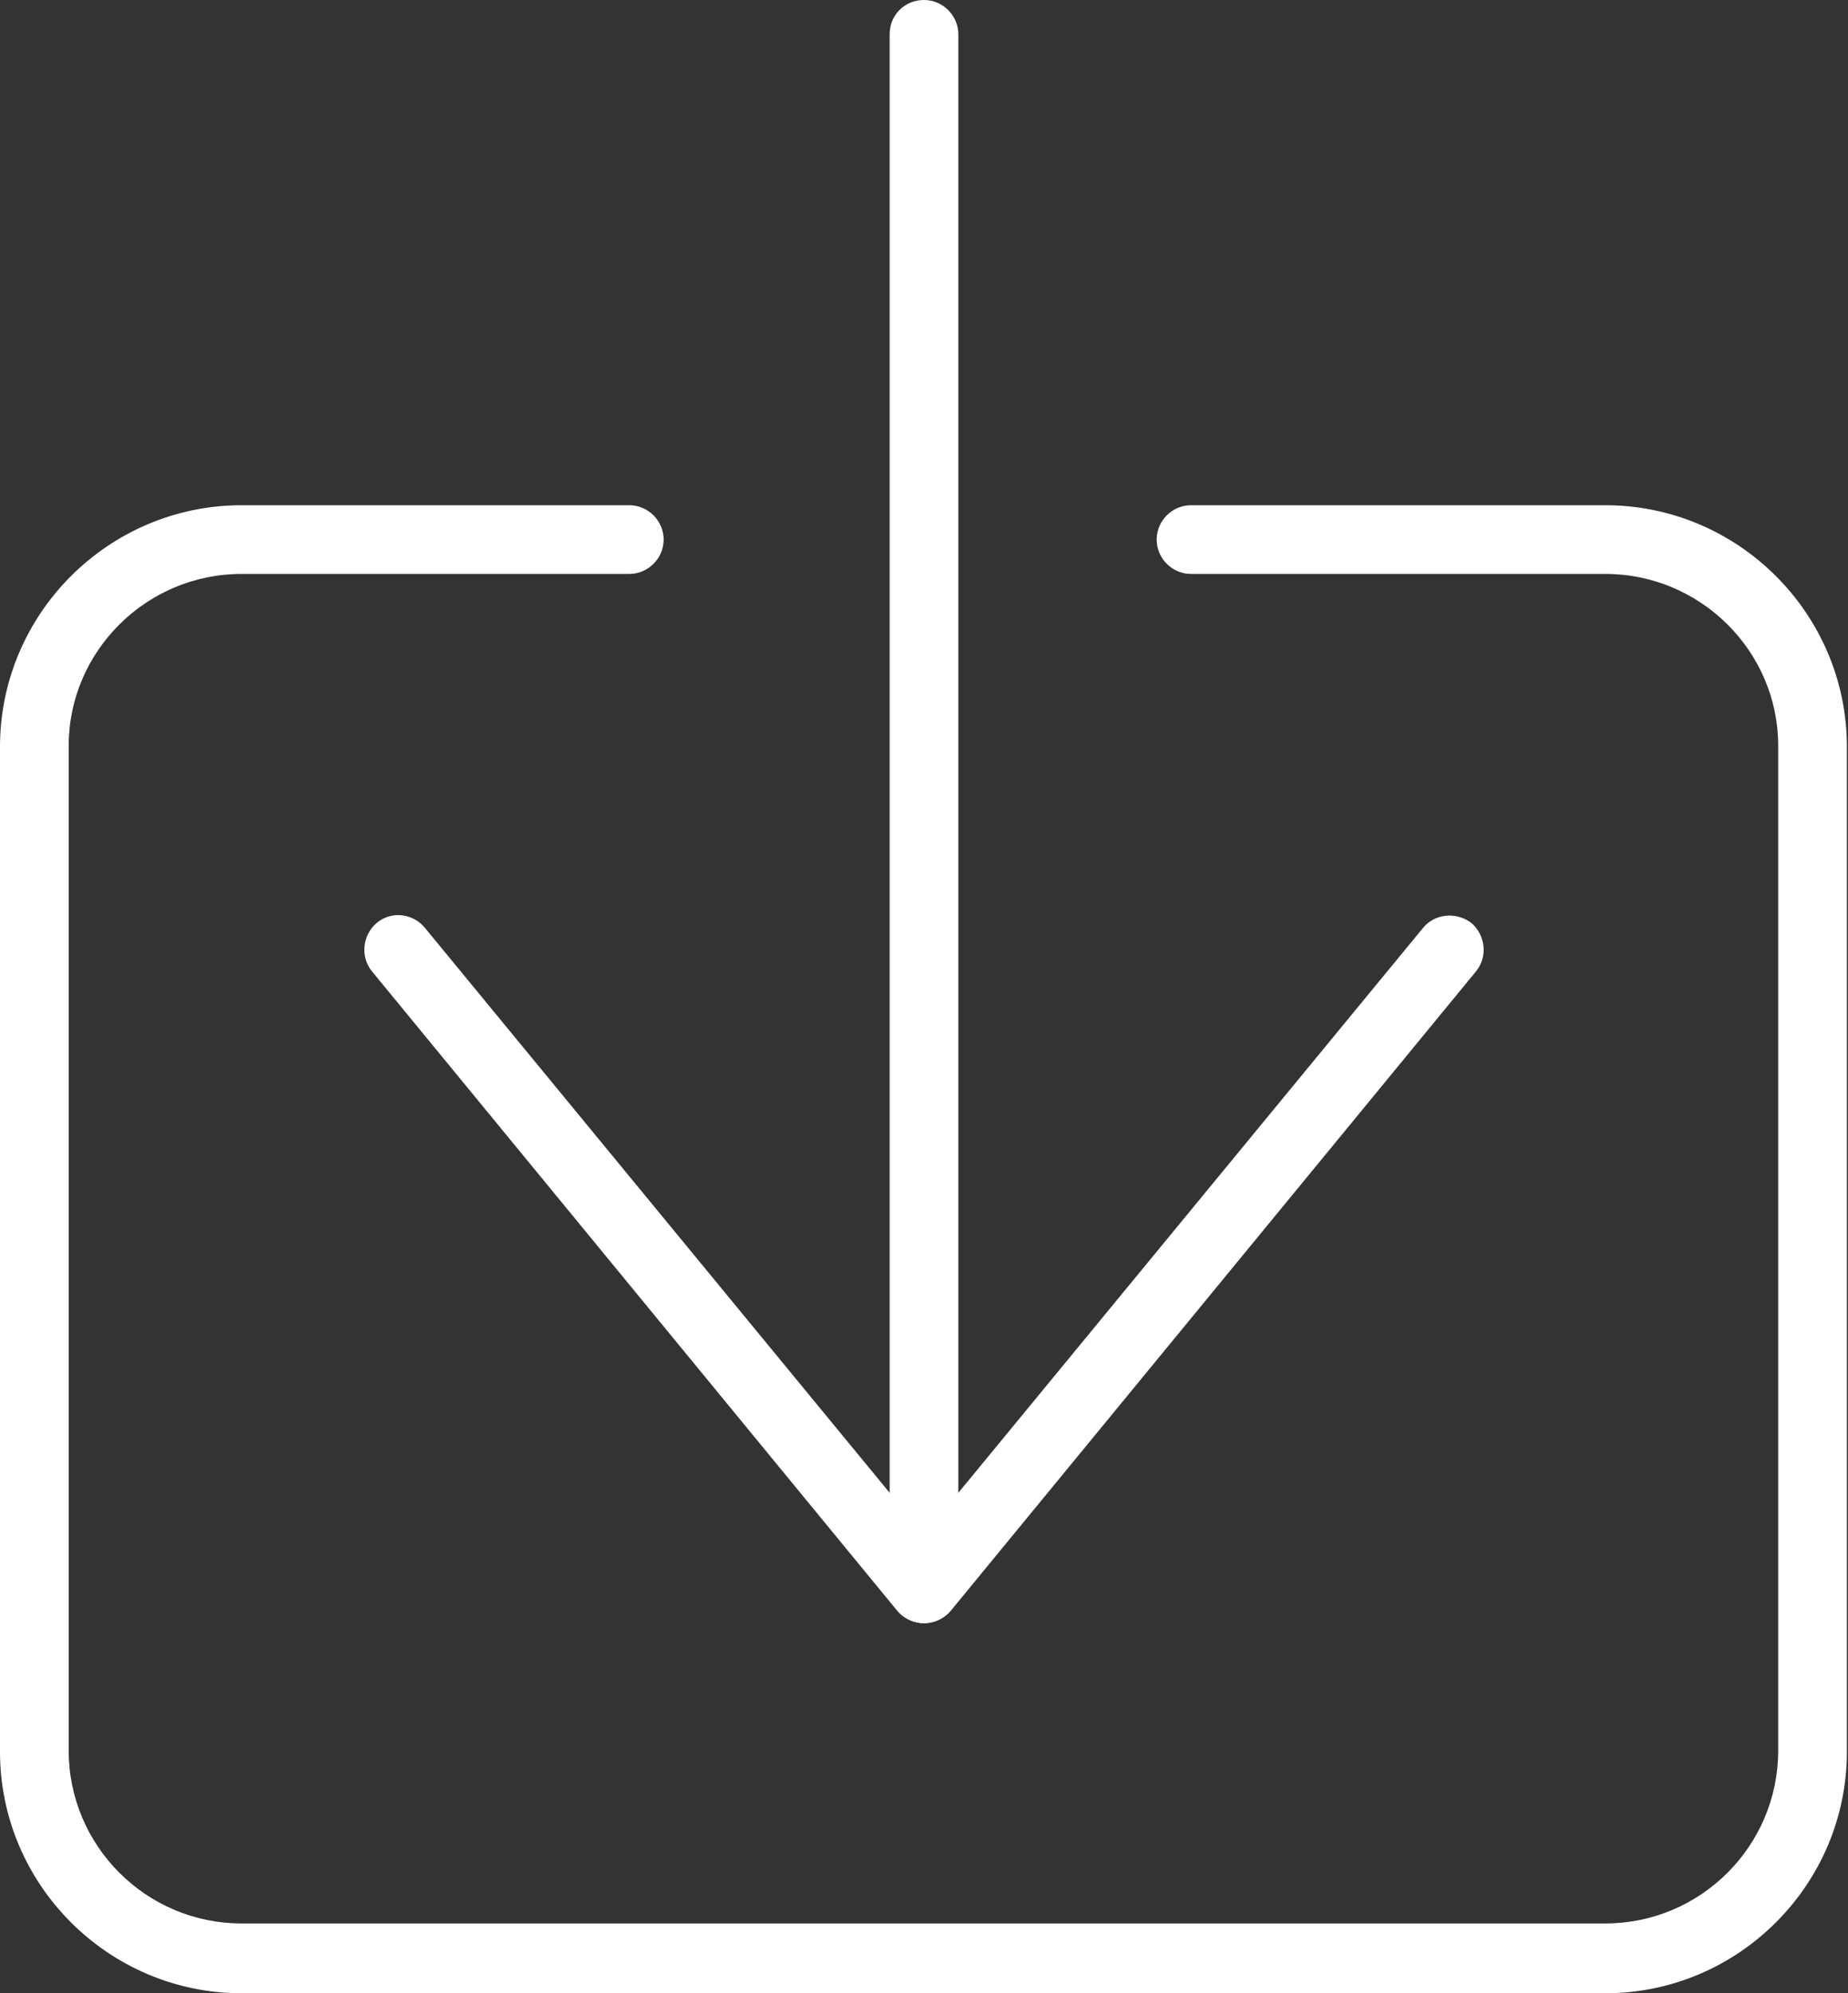
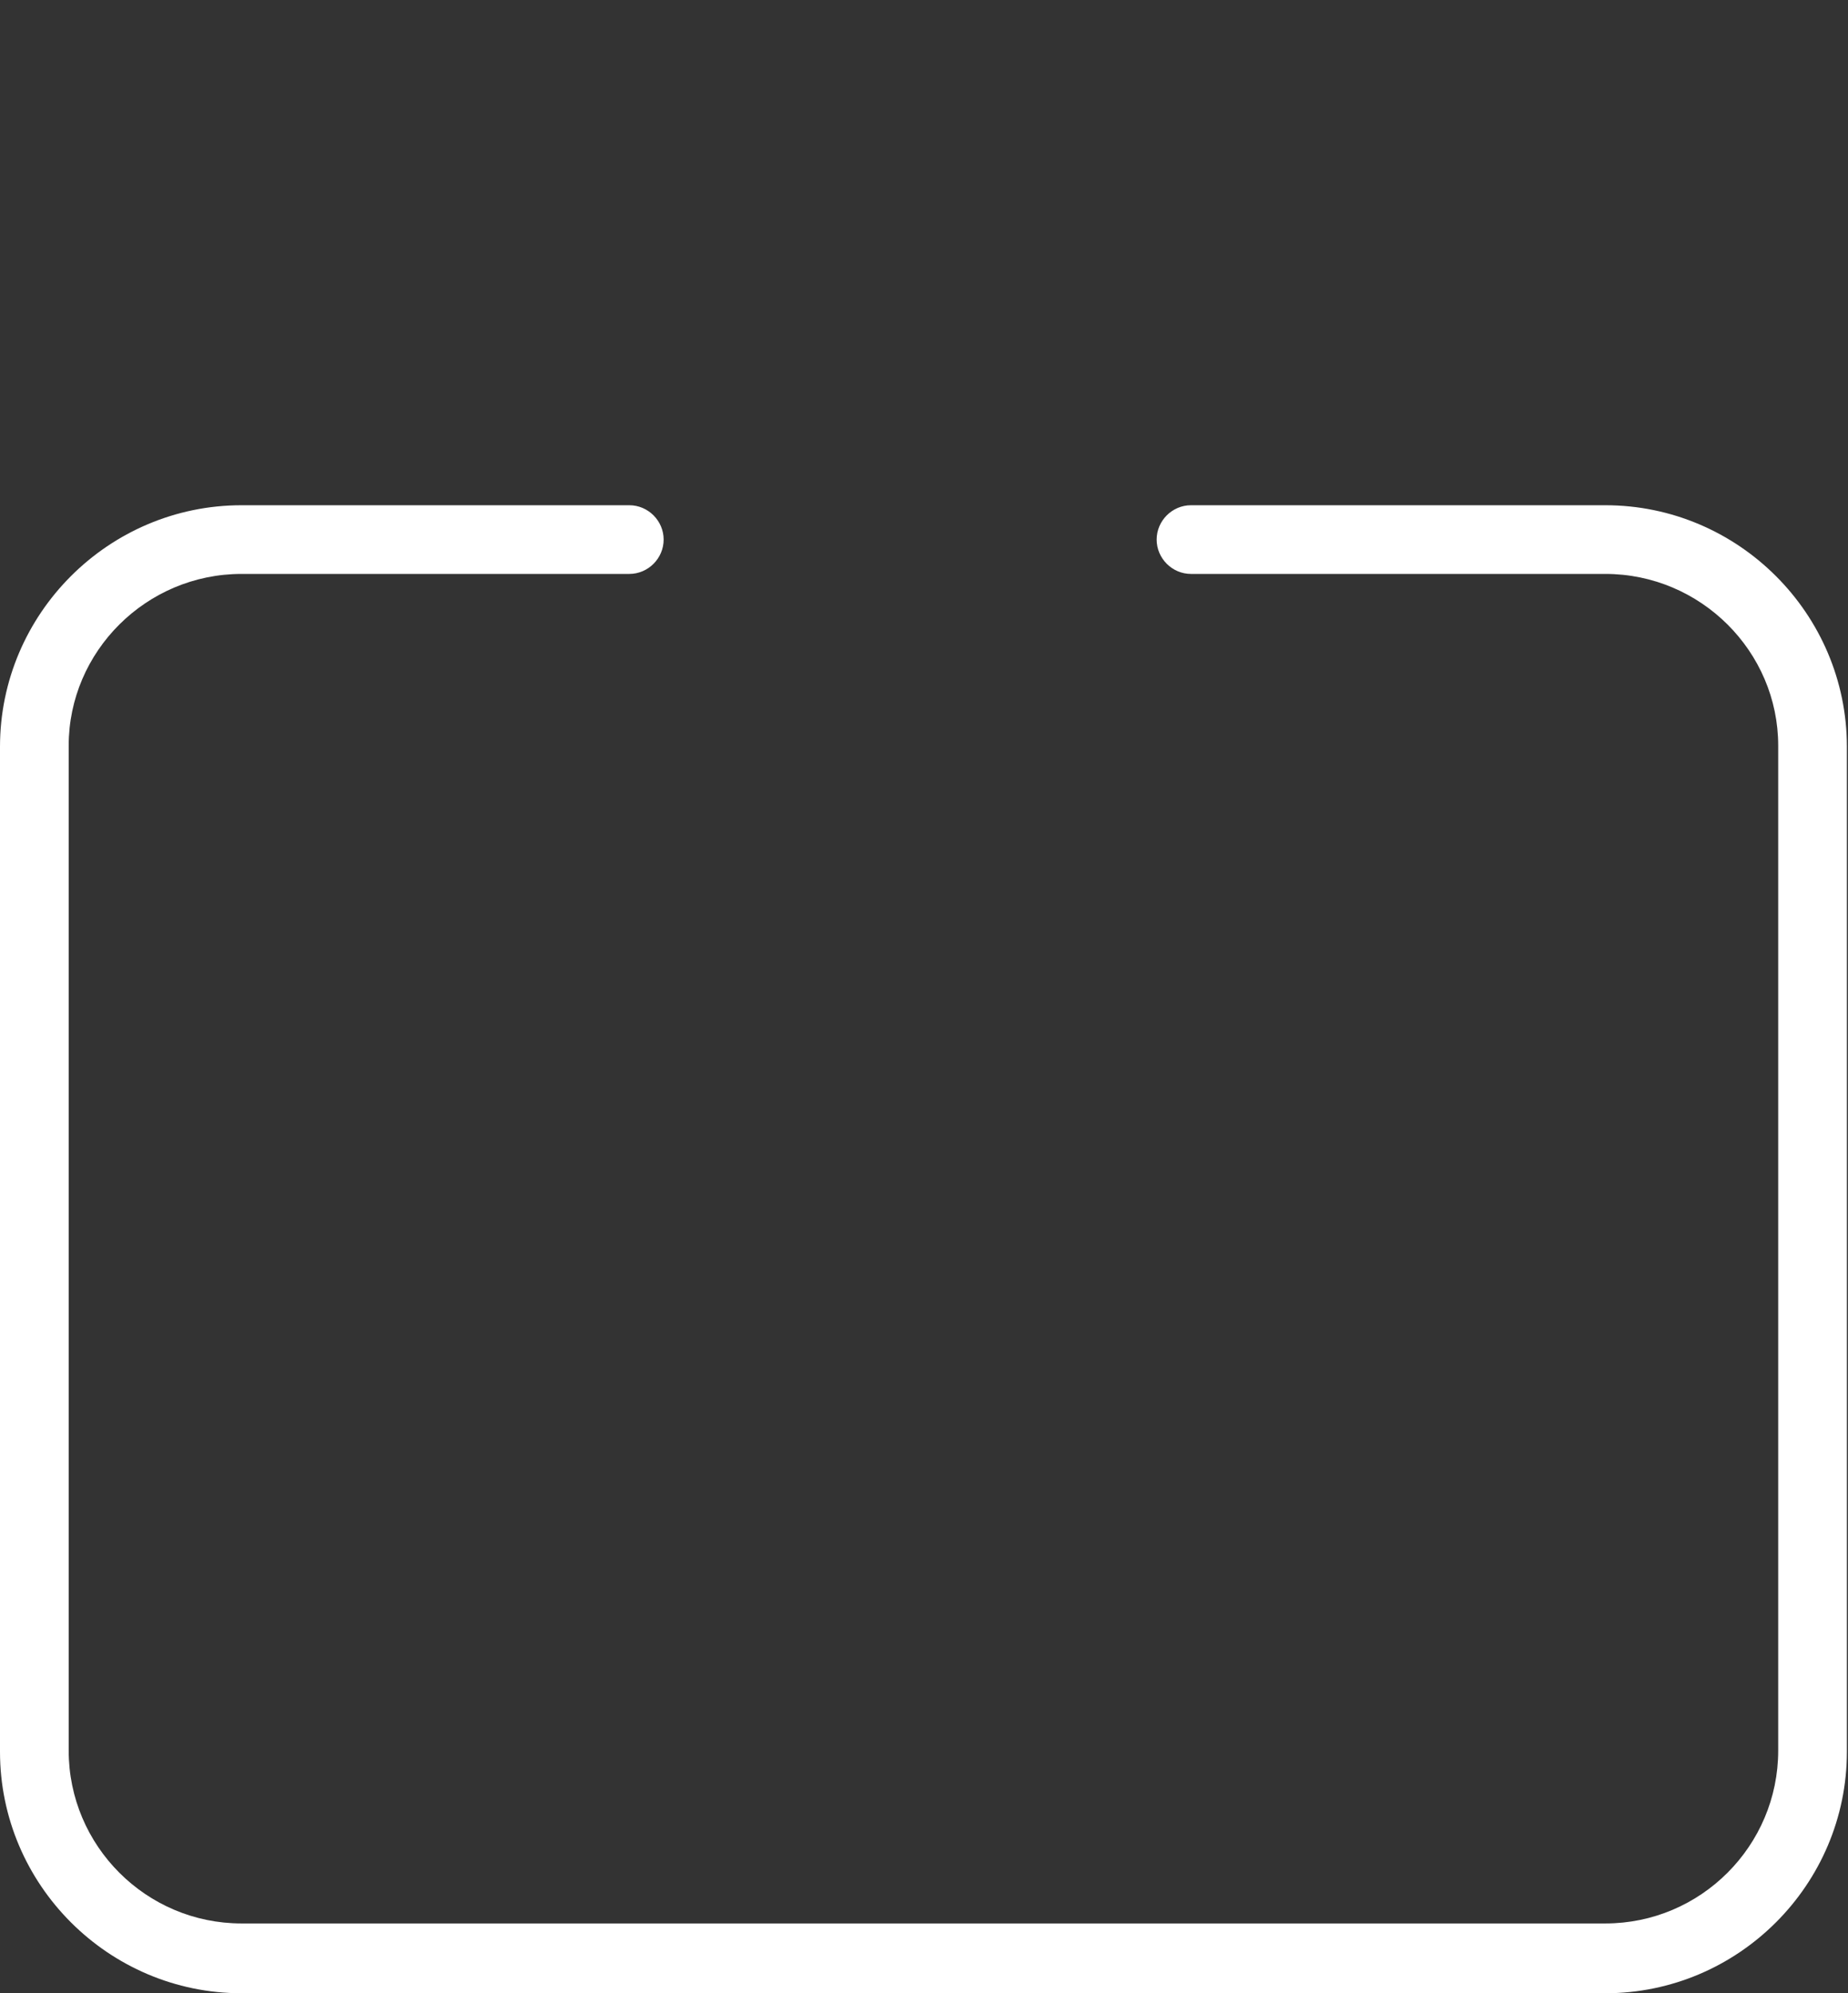
<svg xmlns="http://www.w3.org/2000/svg" xml:space="preserve" width="3.858mm" height="4.161mm" version="1.1" style="shape-rendering:geometricPrecision; text-rendering:geometricPrecision; image-rendering:optimizeQuality; fill-rule:evenodd; clip-rule:evenodd" viewBox="0 0 16.68 17.99">
  <rect x="0" y="0" width="16.68" height="17.99" fill="#333333" stroke="none" />
  <defs>
    <style type="text/css">
   
    .fil0 {fill:white}
   
  </style>
  </defs>
  <g id="Layer_x0020_1">
    <g id="_1187681328">
      <path class="fil0" d="M14.49 17.99l-12.31 0c-1.2,0 -2.18,-0.98 -2.18,-2.18l0 -9.07c0,-1.2 0.98,-2.18 2.18,-2.18l3.5 0c0.17,0 0.31,0.14 0.31,0.31 0,0.17 -0.14,0.31 -0.31,0.31l-3.5 0c-0.86,0 -1.56,0.7 -1.56,1.55l0 9.07c0,0.86 0.7,1.56 1.56,1.56l12.31 0c0.86,0 1.56,-0.7 1.56,-1.56l0 -9.07c0,-0.85 -0.7,-1.55 -1.56,-1.55l-3.74 0c-0.17,0 -0.31,-0.14 -0.31,-0.31 0,-0.17 0.14,-0.31 0.31,-0.31l3.74 0c1.2,0 2.18,0.98 2.18,2.18l0 9.07c0,1.2 -0.98,2.18 -2.18,2.18z" />
-       <path class="fil0" d="M8.34 14.65c-0.09,0 -0.18,-0.04 -0.24,-0.11l-4.74 -5.77c-0.11,-0.13 -0.09,-0.33 0.04,-0.44 0.13,-0.11 0.33,-0.09 0.44,0.05l4.5 5.47 4.5 -5.47c0.11,-0.14 0.31,-0.15 0.44,-0.05 0.13,0.11 0.15,0.31 0.04,0.44l-4.74 5.77c-0.06,0.07 -0.15,0.11 -0.24,0.11z" />
-       <path class="fil0" d="M8.34 14.65c-0.17,0 -0.31,-0.14 -0.31,-0.31l0 -14.03c0,-0.18 0.14,-0.31 0.31,-0.31 0.17,0 0.31,0.14 0.31,0.31l0 14.03c0,0.17 -0.14,0.31 -0.31,0.31z" />
    </g>
  </g>
</svg>